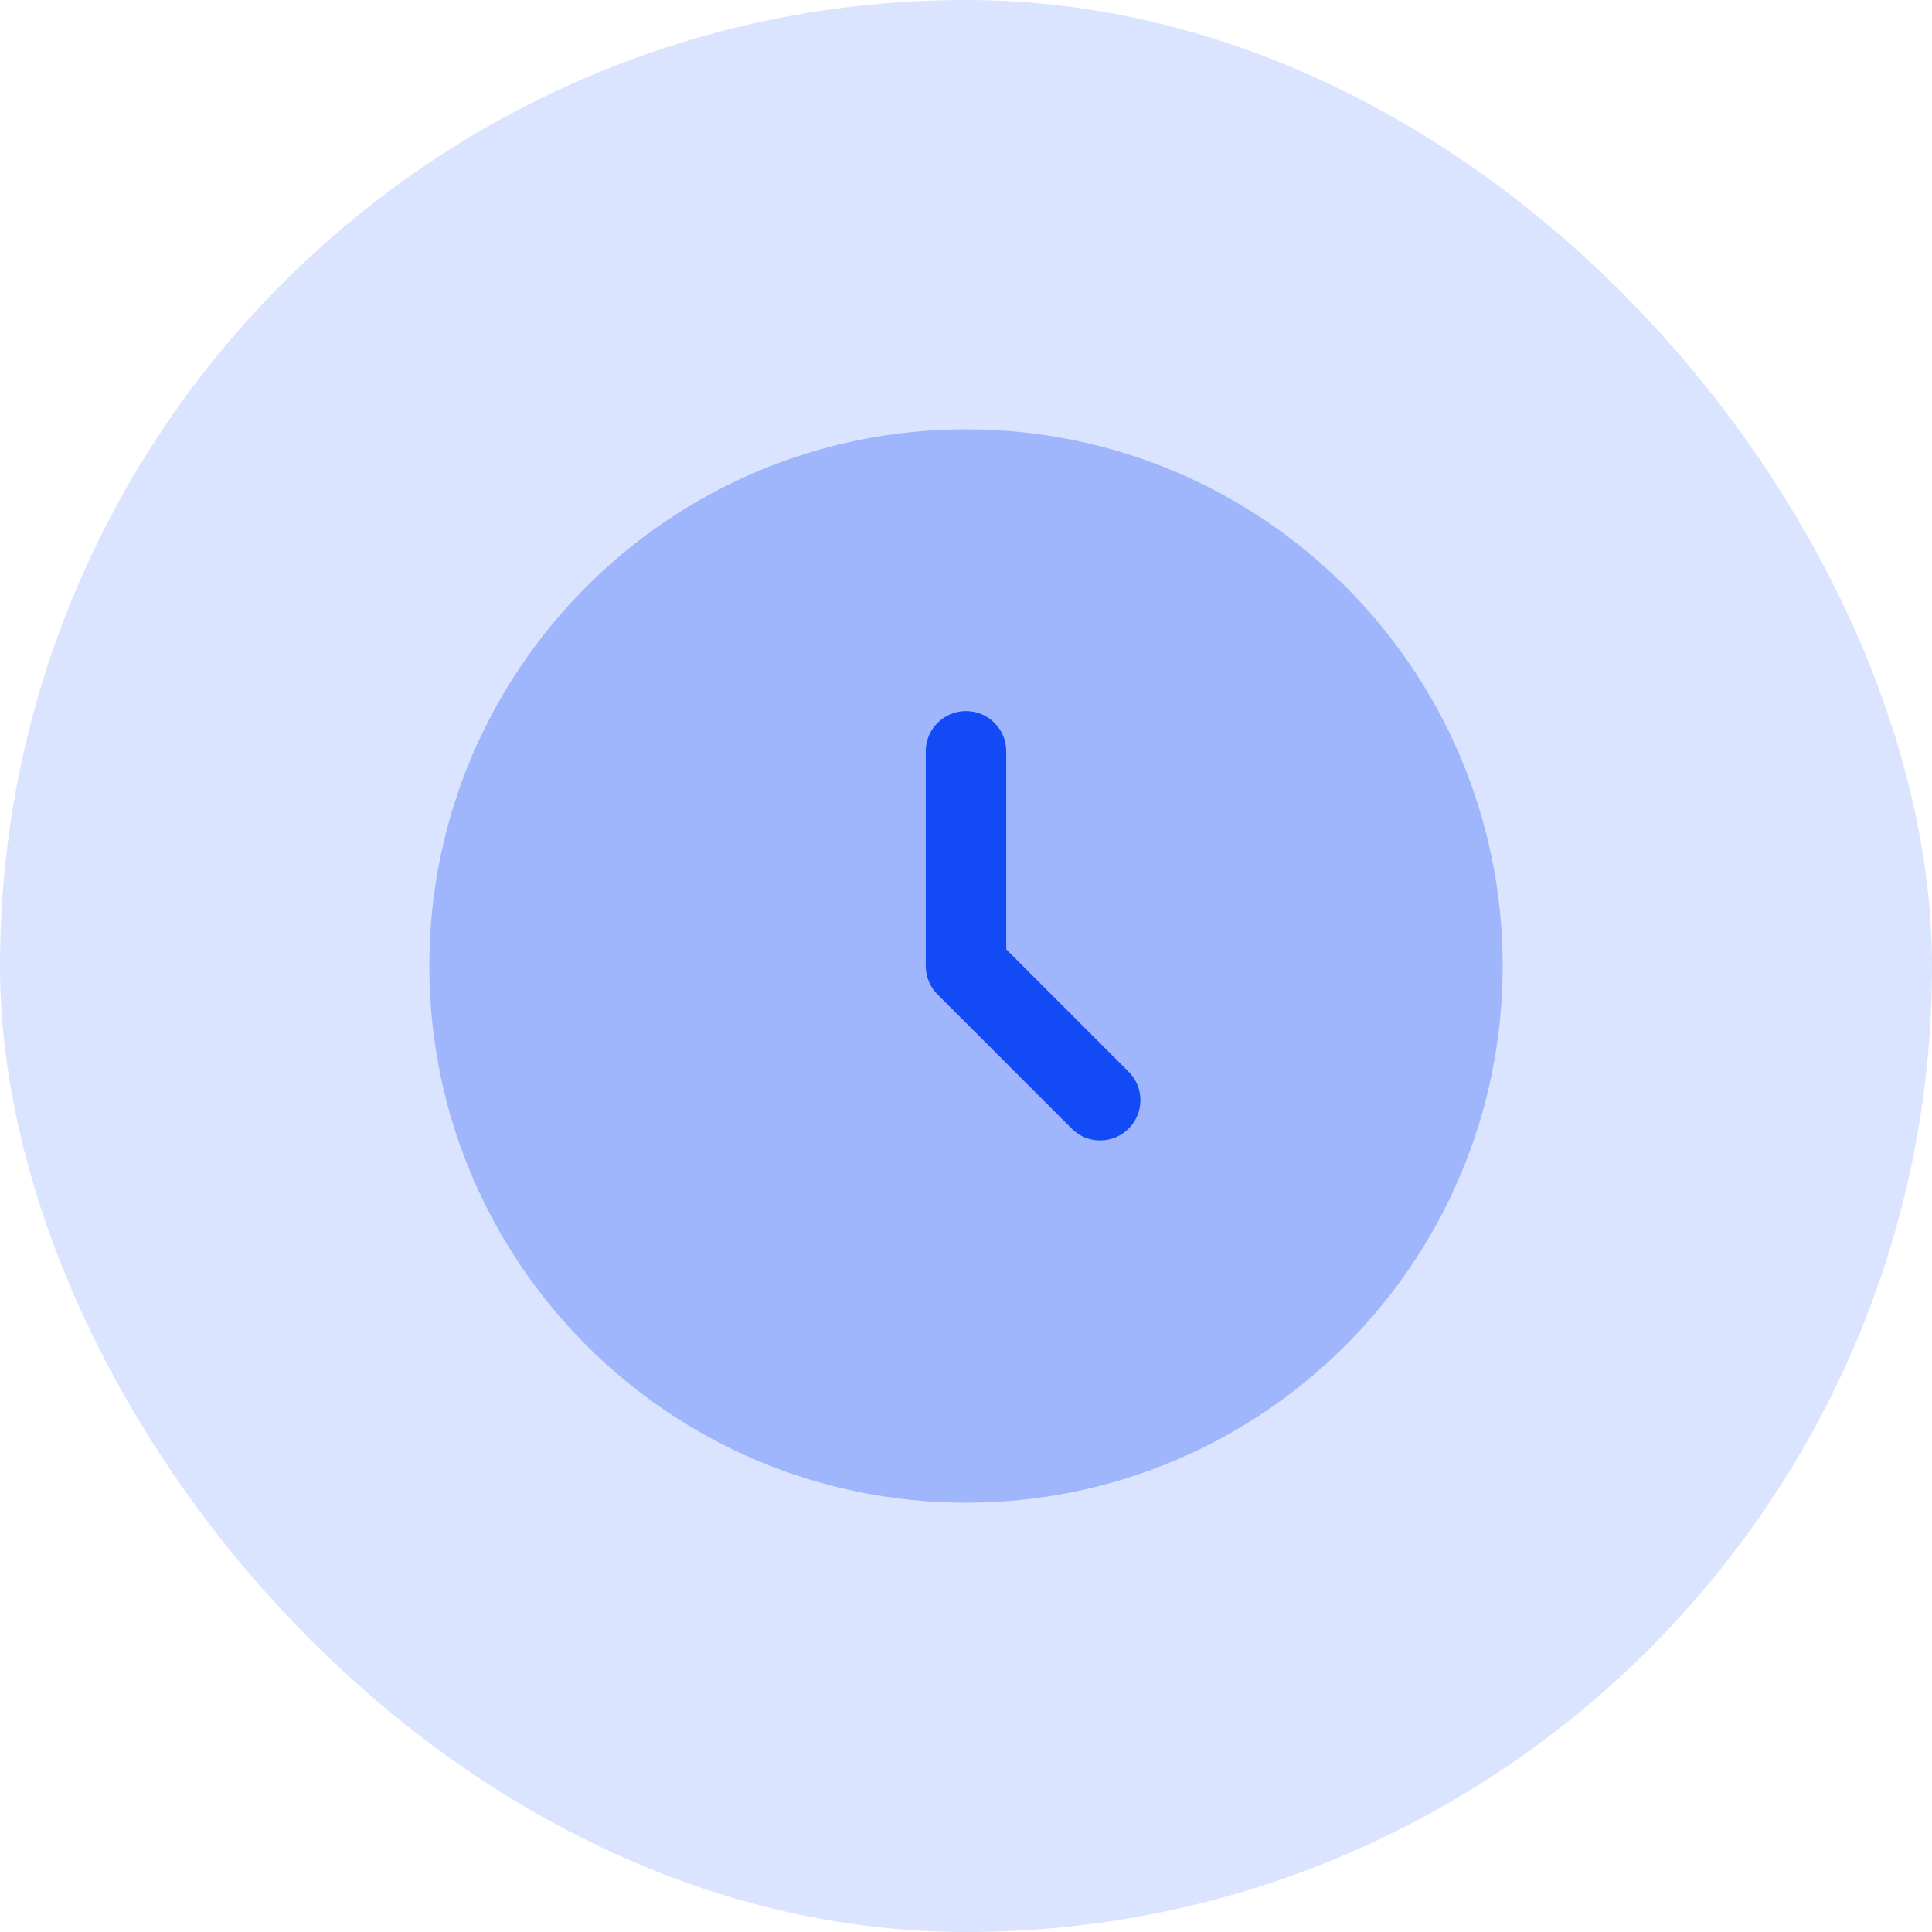
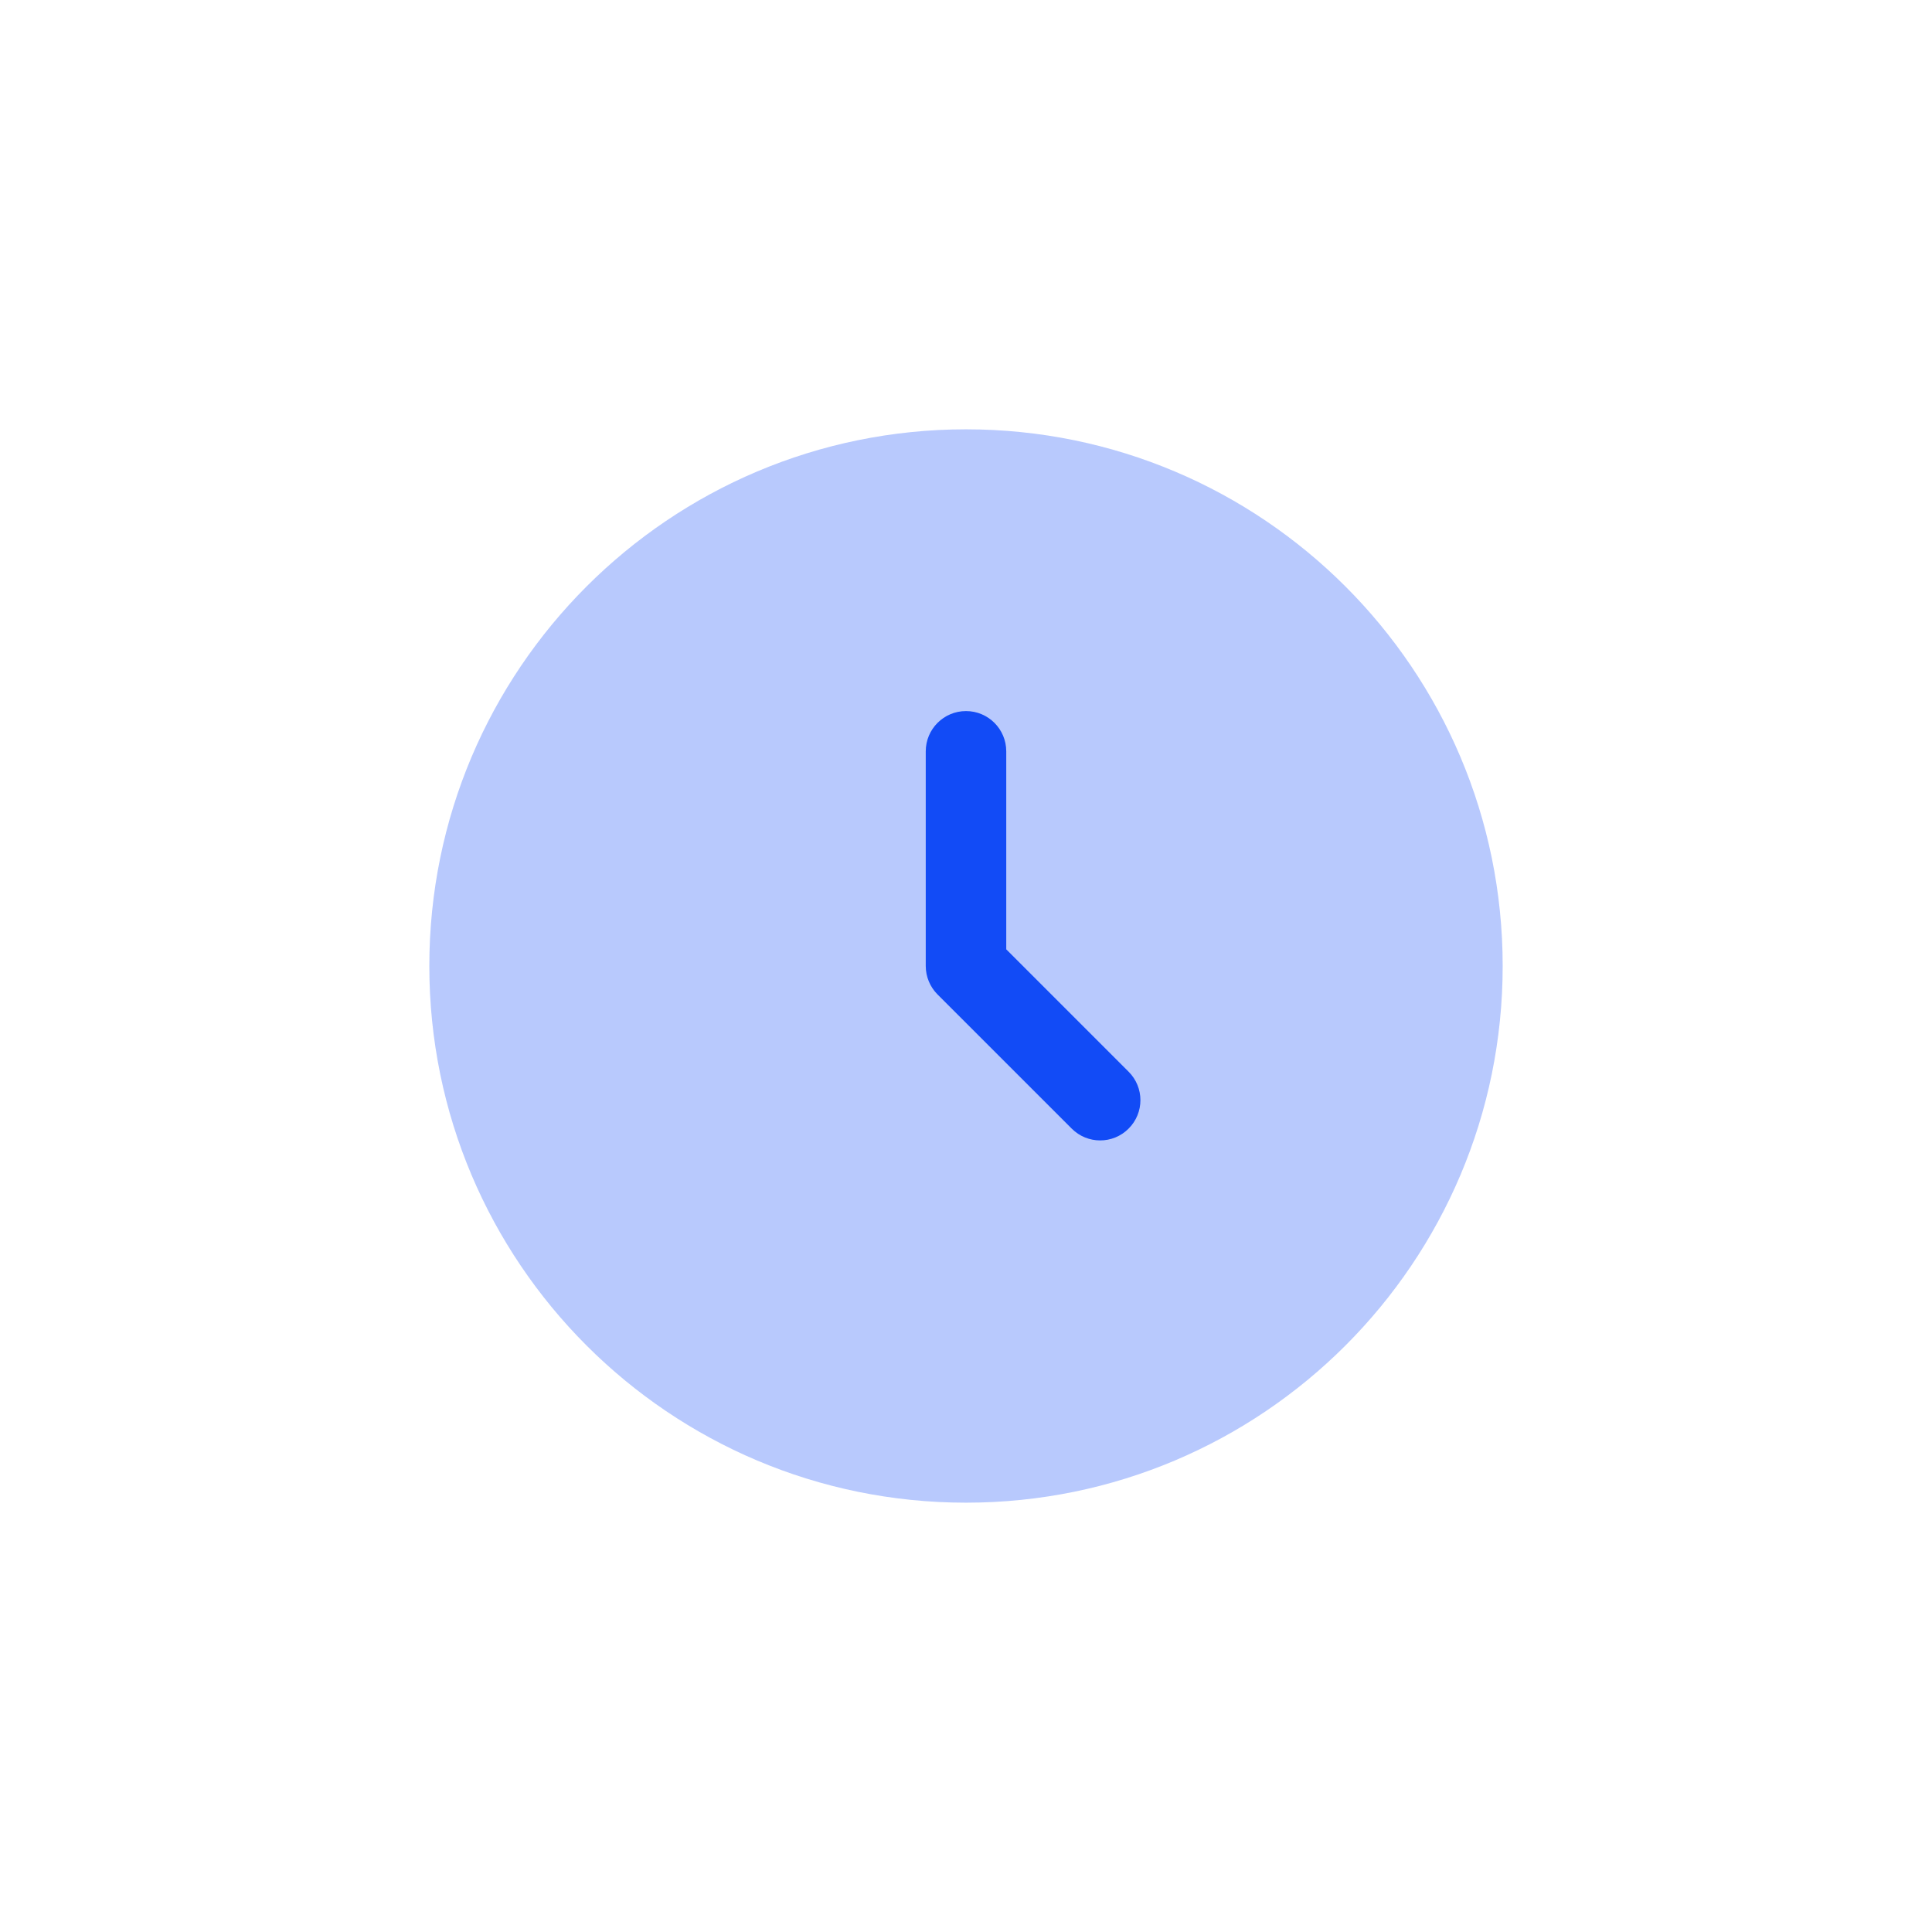
<svg xmlns="http://www.w3.org/2000/svg" width="60" height="60" viewBox="0 0 60 60" fill="none">
-   <rect width="60" height="60" rx="30" fill="#DBE4FF" />
  <path opacity="0.3" d="M30 46.667C39.205 46.667 46.667 39.205 46.667 30C46.667 20.795 39.205 13.333 30 13.333C20.795 13.333 13.333 20.795 13.333 30C13.333 39.205 20.795 46.667 30 46.667Z" fill="#124BF6" />
  <path fill-rule="evenodd" clip-rule="evenodd" d="M30 22.083C30.69 22.083 31.25 22.643 31.25 23.333V29.482L35.05 33.283C35.539 33.771 35.539 34.562 35.05 35.05C34.562 35.539 33.771 35.539 33.283 35.05L29.116 30.884C28.882 30.649 28.75 30.331 28.75 30V23.333C28.75 22.643 29.31 22.083 30 22.083Z" fill="#124BF6" />
</svg>